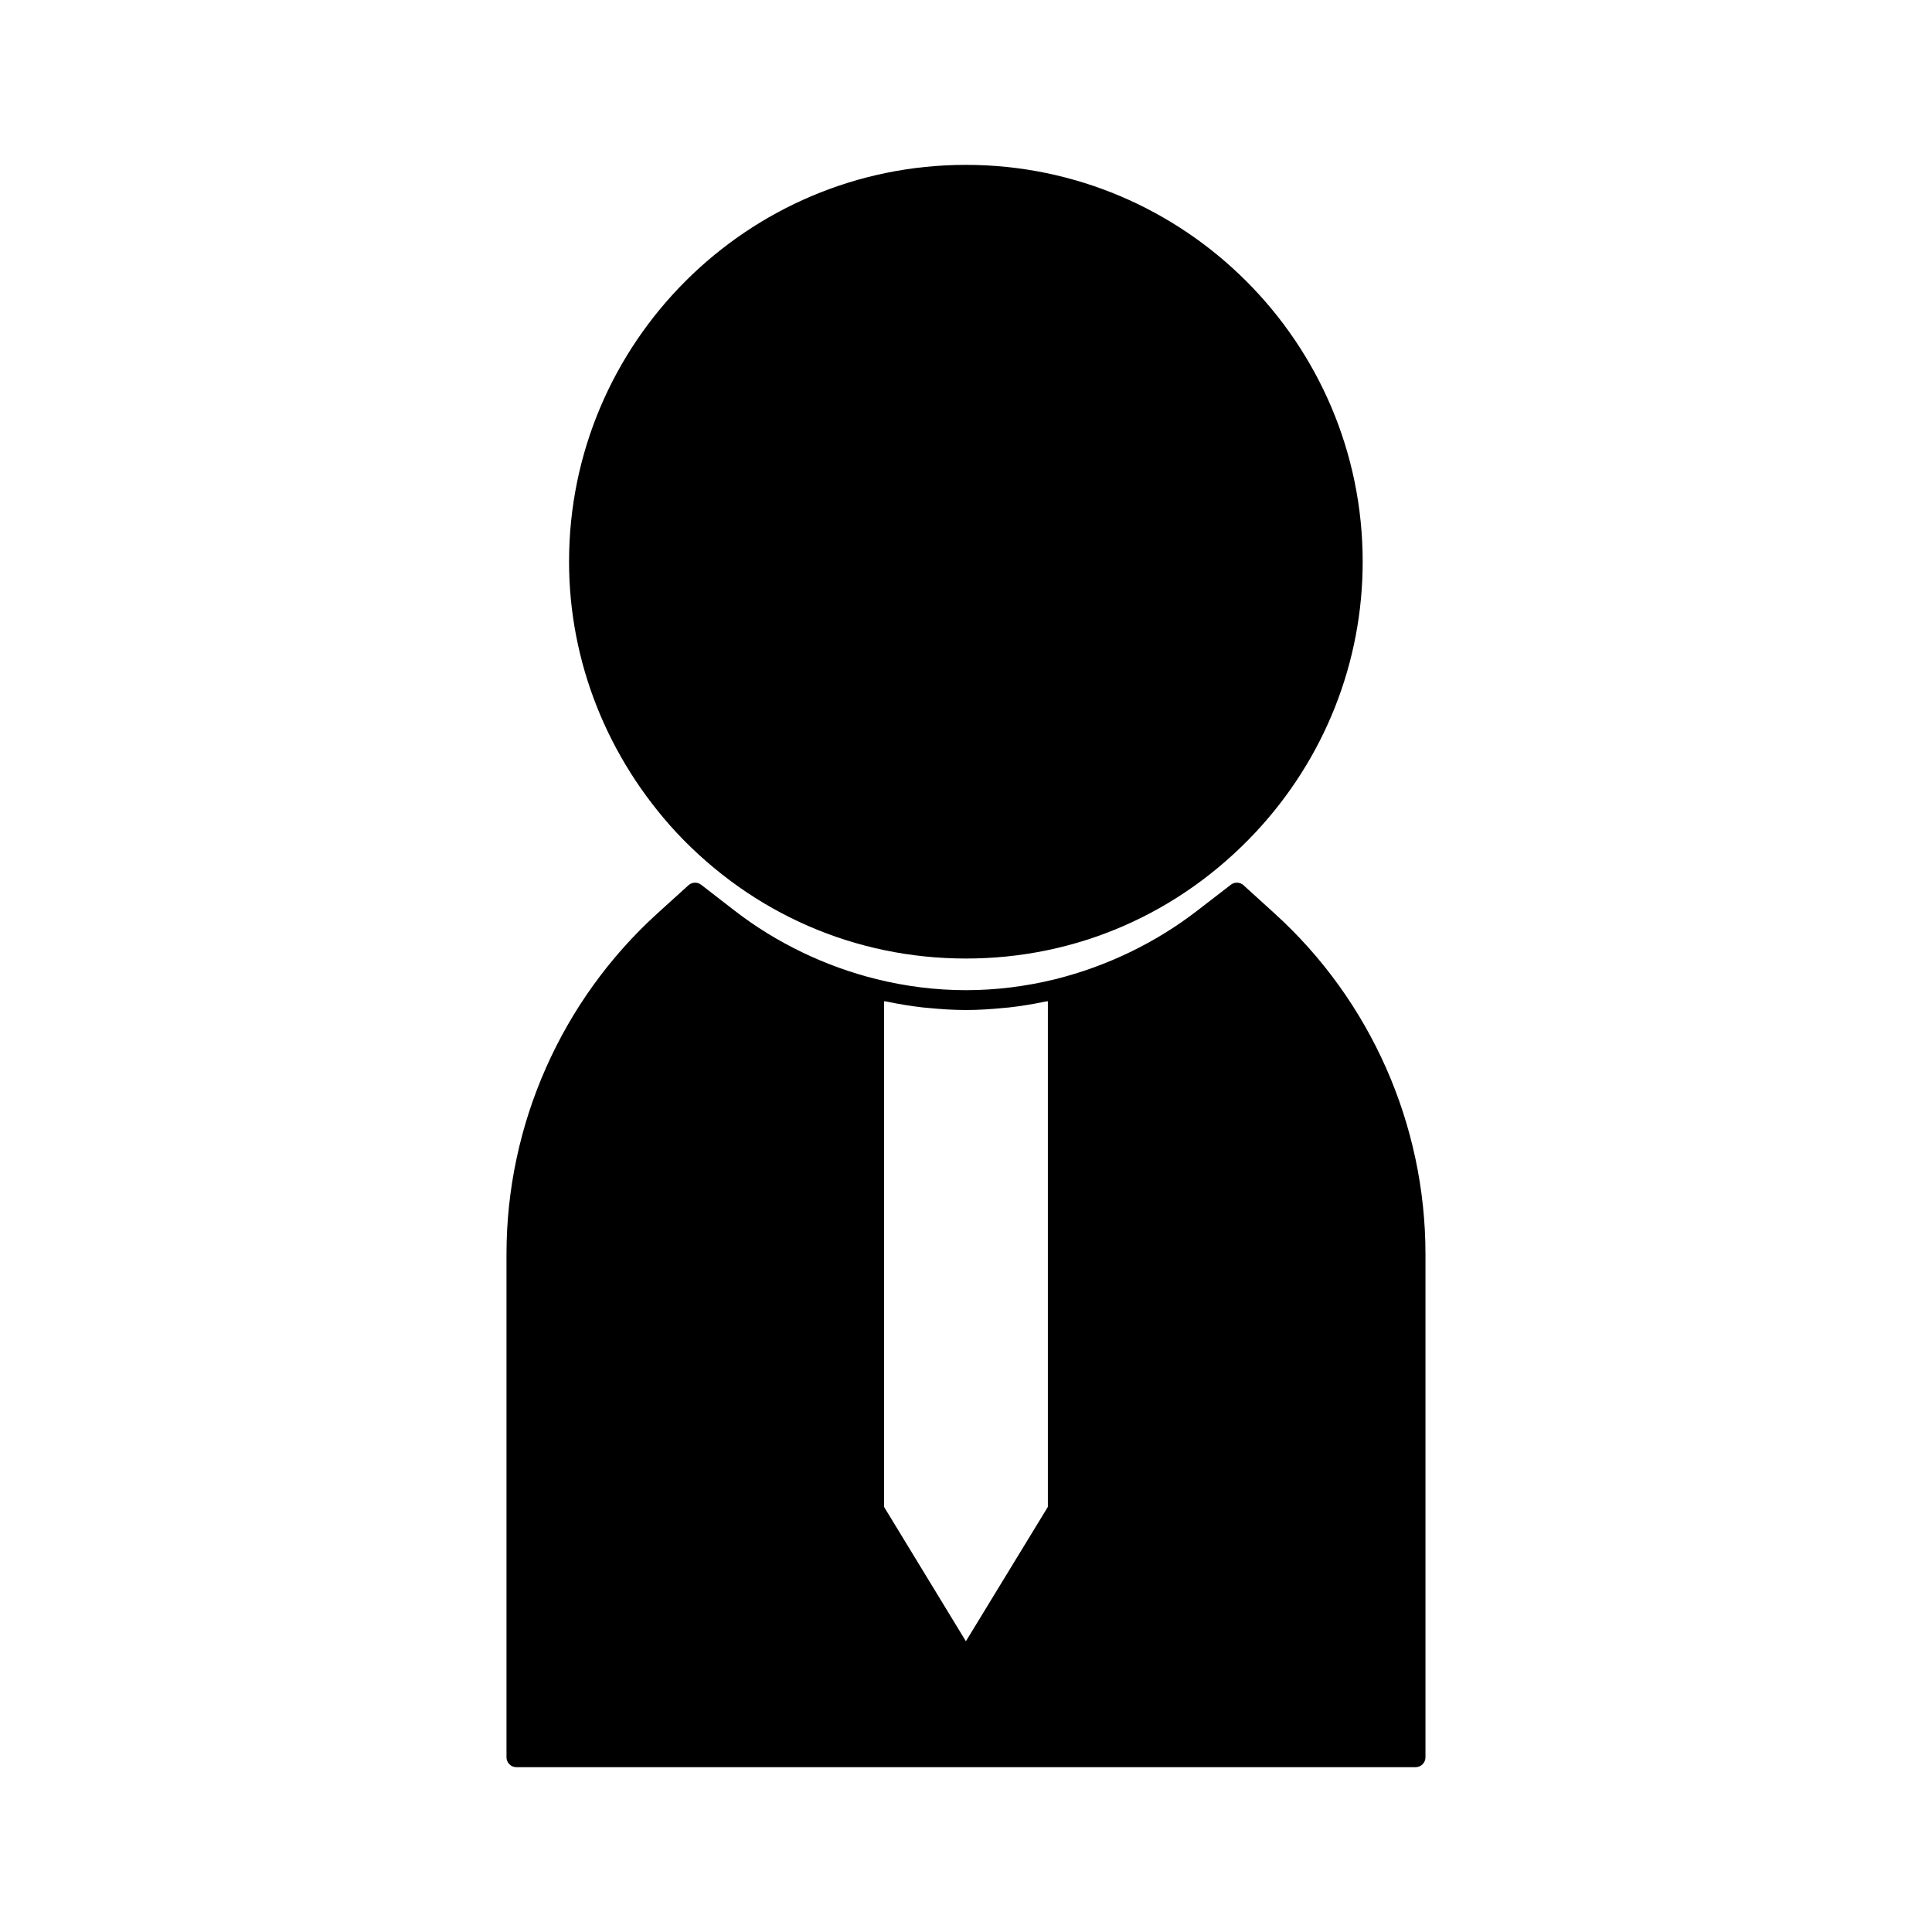
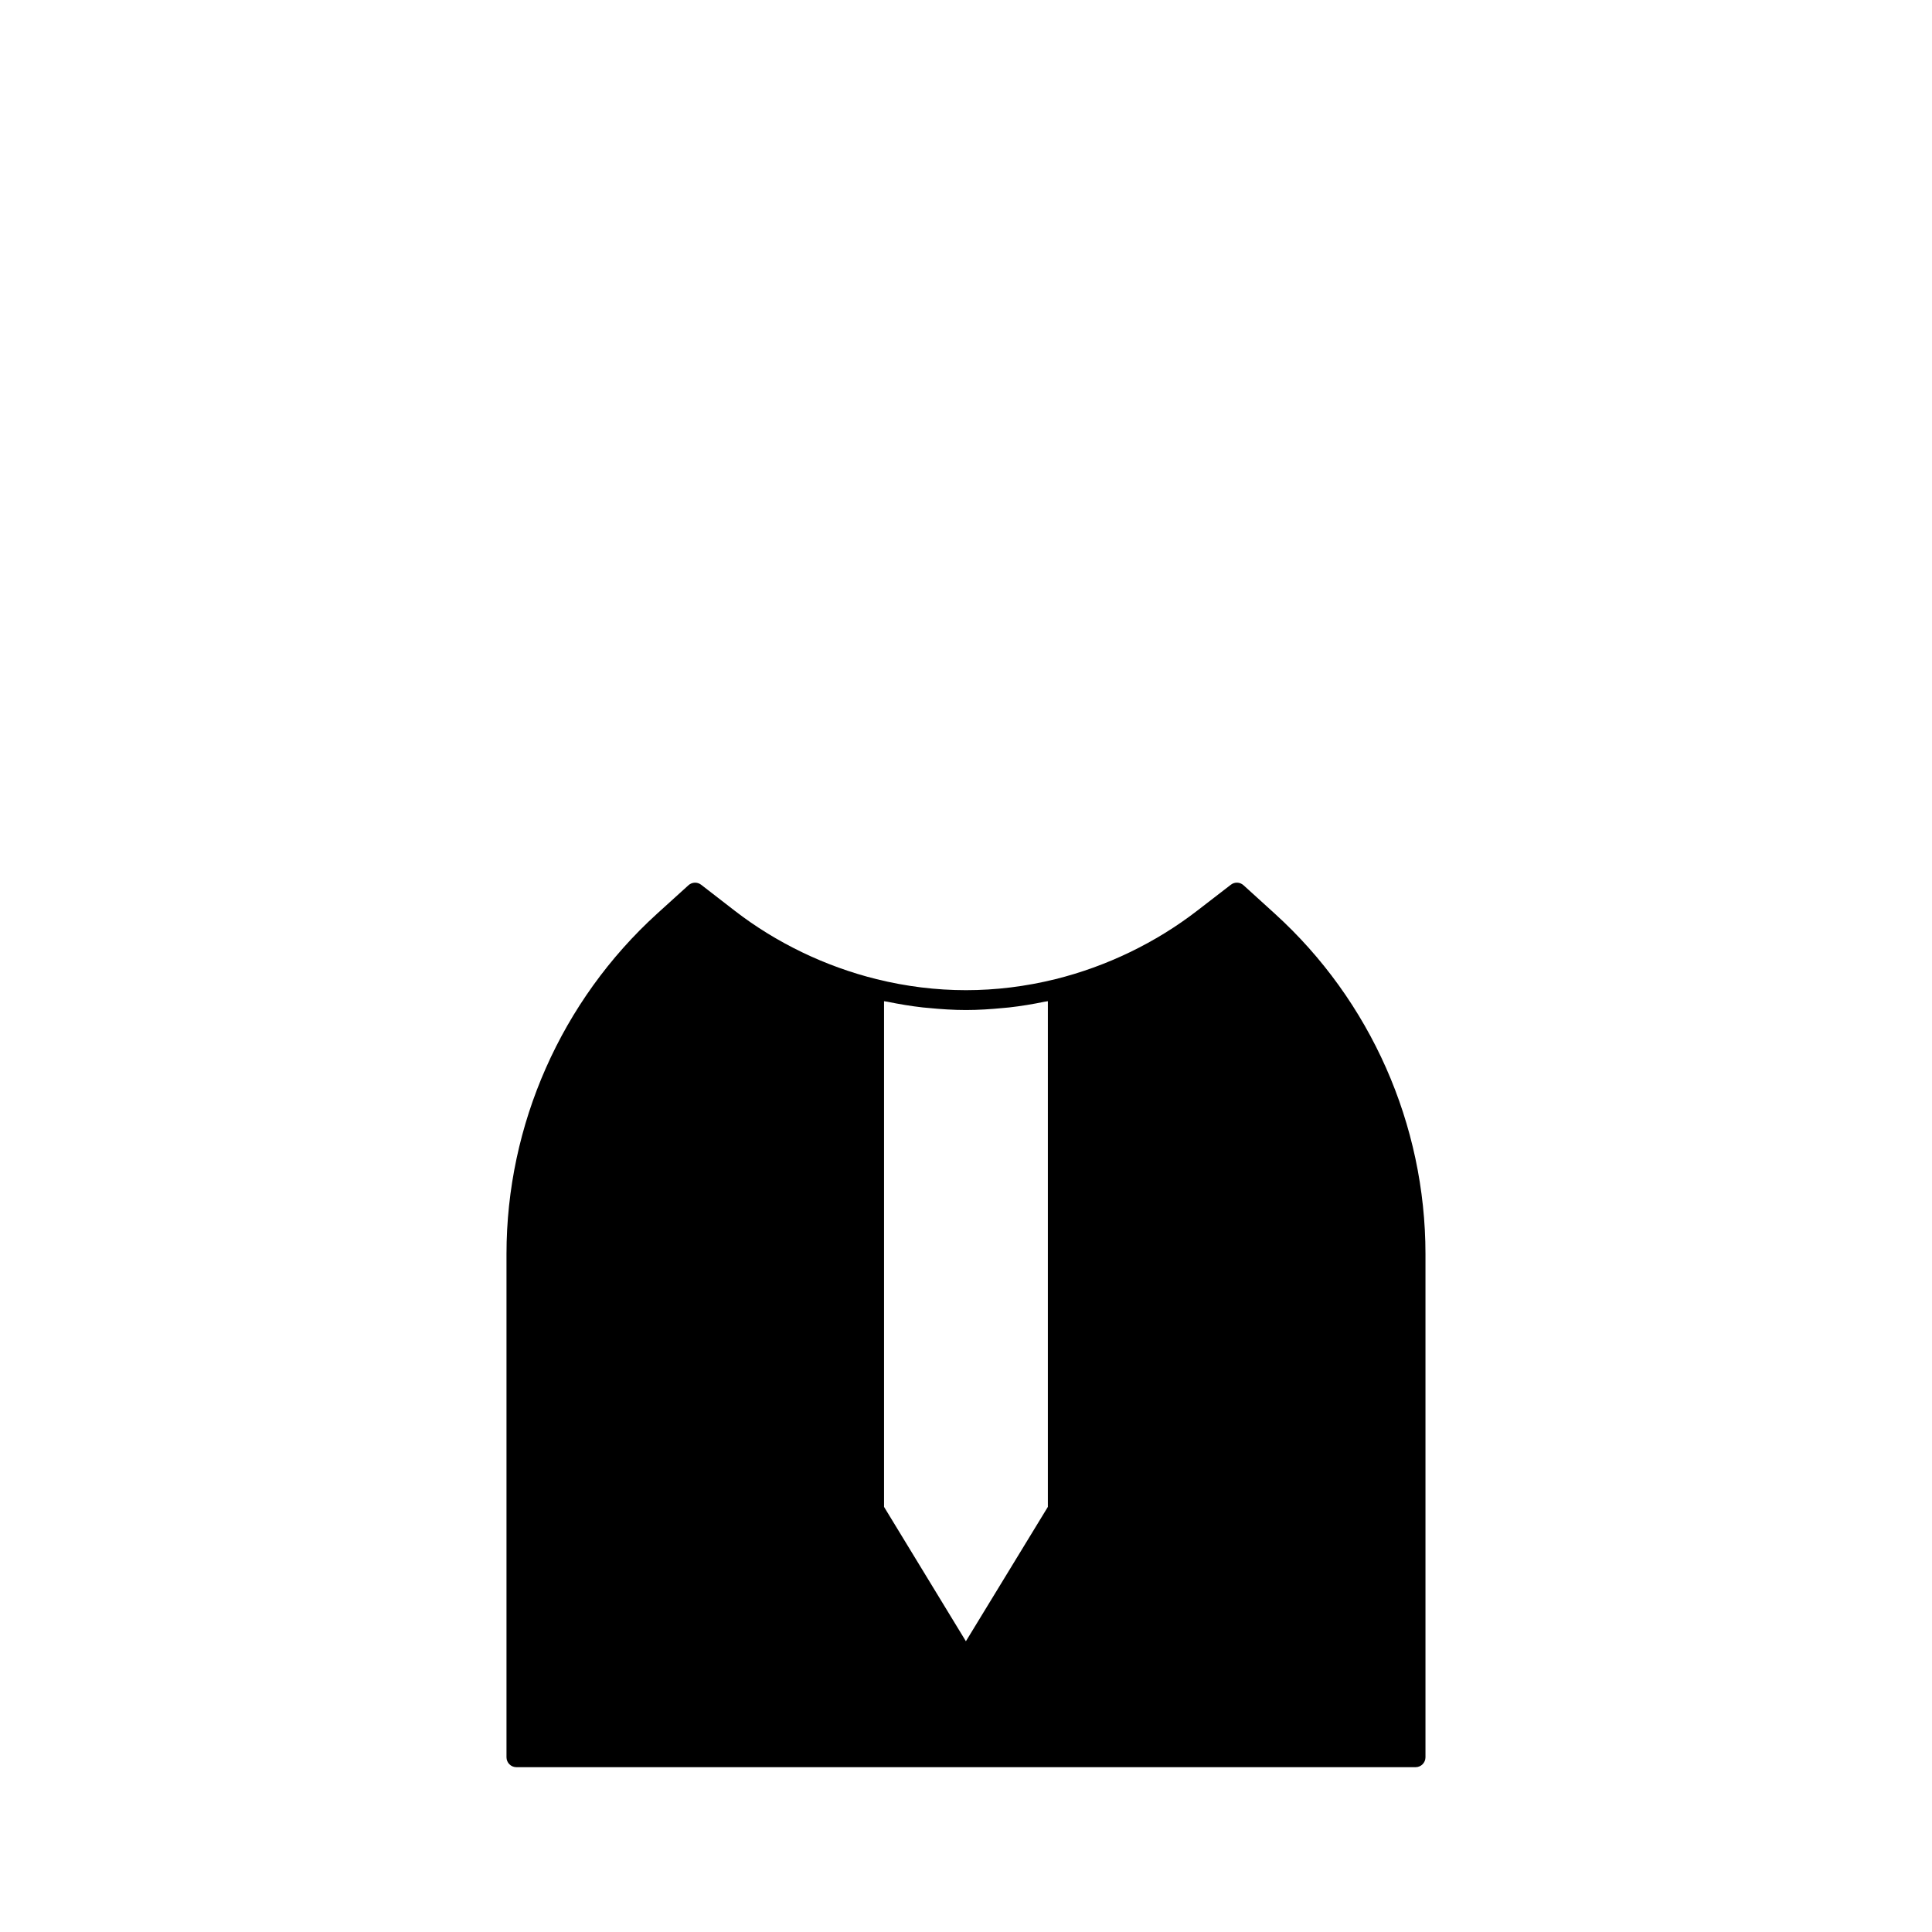
<svg xmlns="http://www.w3.org/2000/svg" fill="#000000" width="800px" height="800px" version="1.1" viewBox="144 144 512 512">
  <g>
-     <path d="m400 398.02c29.273 0 56.52-11.875 76.723-33.434 18.316-19.582 28.402-45.059 28.402-71.734 0-57.992-47.168-105.16-105.16-105.16-57.984 0-105.16 47.176-105.16 105.16 0 26.441 10.098 51.926 28.445 71.766 20.176 21.535 47.438 33.402 76.746 33.402z" />
    <path d="m481.84 386.13-8.293-7.531c-0.934-0.855-2.356-0.922-3.363-0.133l-8.887 6.856c-11.012 8.512-24.016 14.789-37.605 18.164-15.766 3.894-31.637 3.894-47.395 0h-0.004c-13.602-3.371-26.598-9.637-37.59-18.137l-8.887-6.879c-1.004-0.781-2.426-0.723-3.371 0.133l-8.309 7.531c-25.363 23.066-39.91 55.93-39.91 90.184v133.38c0 1.441 1.176 2.625 2.625 2.625h238.29c1.449 0 2.625-1.18 2.625-2.625v-133.39c-0.008-34.289-14.547-67.156-39.93-90.18zm-60.145 157.21-21.723 35.609-21.691-35.609v-134.01c0.289 0.062 0.578 0.082 0.867 0.133 3.137 0.645 6.277 1.172 9.426 1.523 0.516 0.059 1.023 0.102 1.539 0.141 3.305 0.324 6.606 0.539 9.887 0.539 3.273 0 6.574-0.215 9.875-0.539 0.516-0.059 1.023-0.09 1.539-0.141 3.148-0.352 6.293-0.875 9.43-1.523 0.289-0.062 0.57-0.078 0.852-0.133z" />
  </g>
</svg>